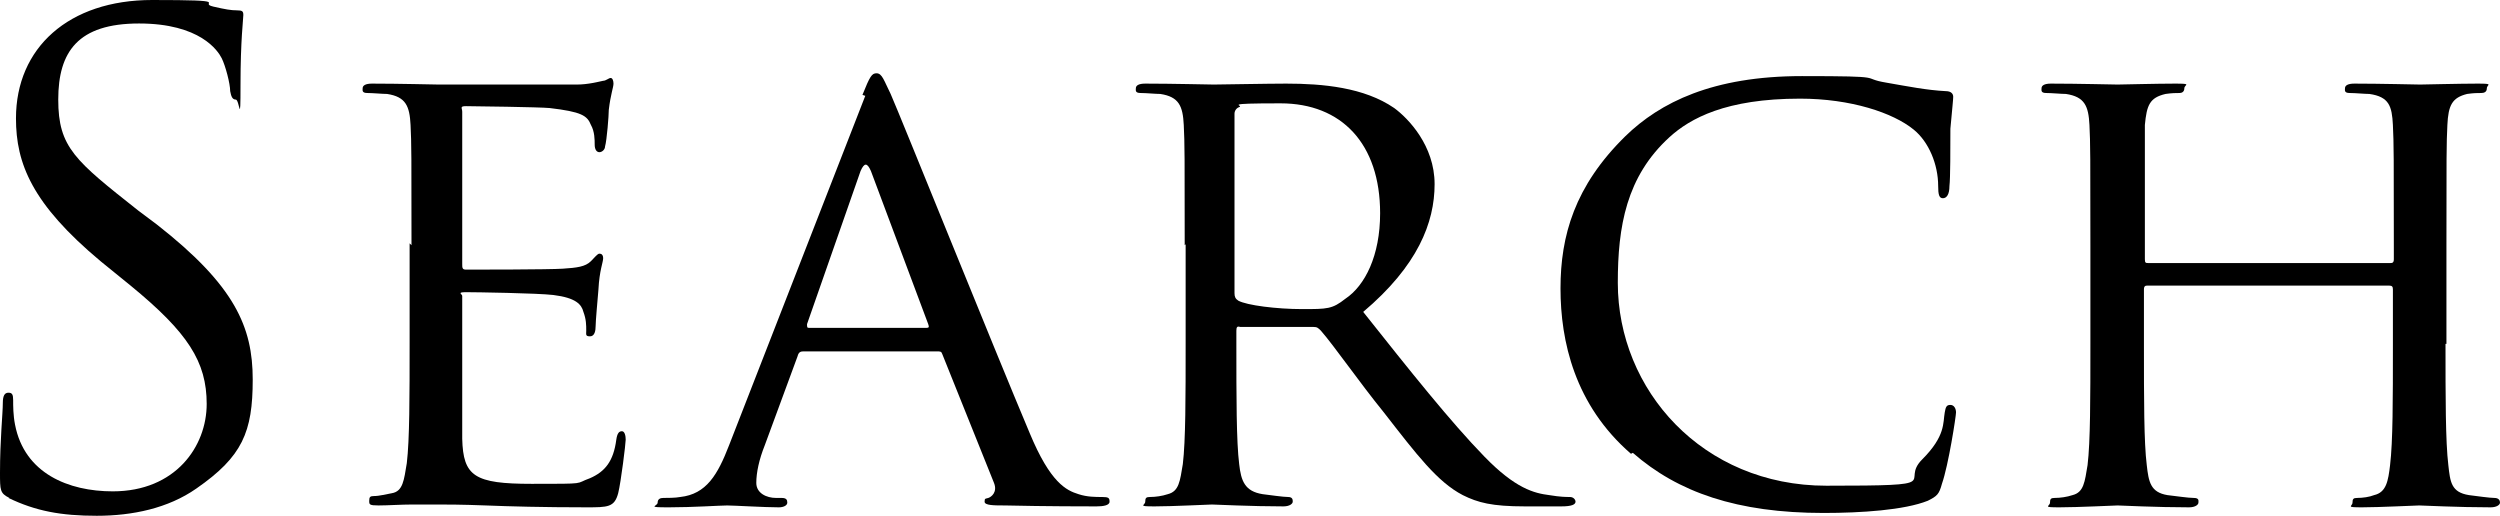
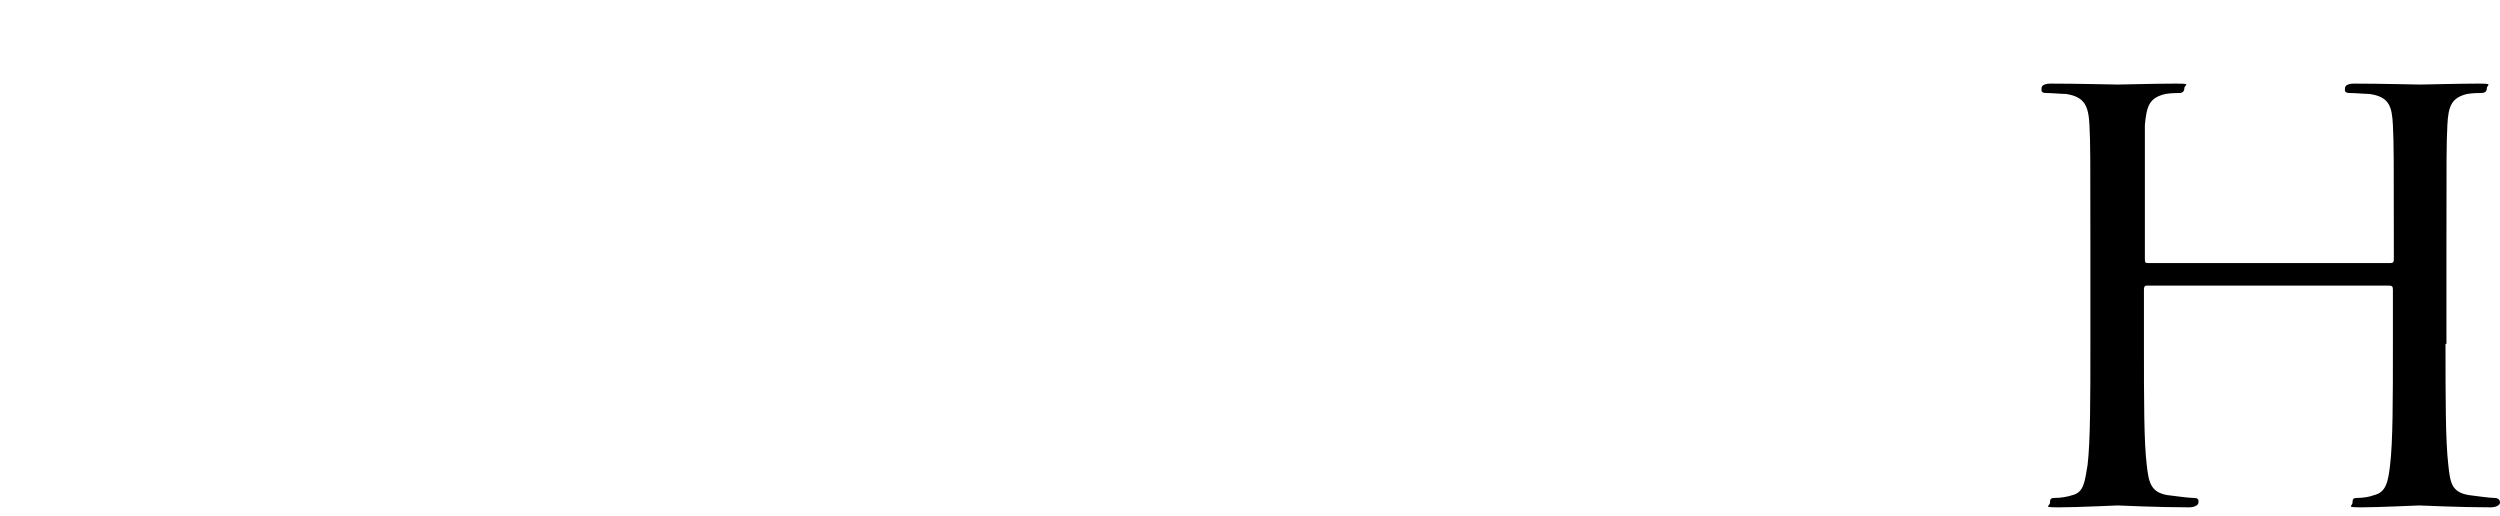
<svg xmlns="http://www.w3.org/2000/svg" width="266.1" height="54.9" version="1.1" viewBox="0 0 266.1 54.9">
  <g>
    <g id="_レイヤー_1" data-name="レイヤー_1">
      <g opacity="1">
-         <path d="M1,53c-1-.5-1-.8-1-2.7,0-3.5.3-6.3.3-7.4,0-.8.2-1.1.6-1.1s.5.2.5.8,0,1.6.2,2.6c1,5.2,5.7,7.1,10.4,7.1,6.7,0,10-4.8,10-9.3s-2-7.6-8.1-12.6l-3.2-2.6C3.4,21.7,1.7,17.4,1.7,12.6,1.7,5.1,7.3,0,16.2,0s4.8.3,6.5.7c1.3.3,1.9.4,2.5.4s.7.1.7.5-.3,2.7-.3,7.4-.1,1.6-.5,1.6-.5-.4-.6-.9c0-.8-.5-2.7-.9-3.5-.4-.8-2.3-3.7-8.8-3.7S6.2,5.5,6.2,10.6s1.8,6.5,8.5,11.8l2,1.5c8.3,6.5,10.2,10.9,10.2,16.5s-1.1,8.2-6,11.6c-3,2.1-6.8,2.9-10.6,2.9s-6.5-.5-9.4-1.9Z" />
-         <path d="M43.8,26.1c0-9.2,0-10.9-.1-12.8-.1-2-.5-3-2.5-3.3-.5,0-1.5-.1-2.1-.1s-.5-.3-.5-.5c0-.3.3-.5,1-.5,2.8,0,6.8.1,7.1.1s13.3,0,14.7,0c1.2,0,2.3-.3,2.8-.4.3,0,.6-.3.8-.3s.3.3.3.6c0,.4-.3,1.1-.5,2.8,0,.6-.2,3.2-.4,3.9,0,.3-.3.6-.6.6s-.5-.3-.5-.8,0-1.4-.4-2.1c-.4-1-1-1.4-4.4-1.8-1-.1-8.2-.2-8.9-.2s-.4.2-.4.6v16.2c0,.4,0,.6.4.6.8,0,8.9,0,10.3-.1,1.5-.1,2.4-.2,3-.8.4-.4.7-.8.9-.8s.4.1.4.5-.4,1.3-.5,3.3c-.1,1.2-.3,3.4-.3,3.9s-.1,1.1-.6,1.1-.4-.2-.4-.6c0-.6,0-1.2-.3-2-.2-.8-.8-1.5-3.2-1.8-1.7-.2-8.3-.3-9.3-.3s-.4.2-.4.4v5c0,2,0,9,0,10.2.1,4,1.3,4.8,7.4,4.8s4.5,0,6.2-.6c1.6-.7,2.5-1.8,2.8-4.1.1-.7.3-.9.6-.9s.4.5.4.9-.5,4.5-.8,5.7c-.4,1.5-1.1,1.5-3.4,1.5-4.6,0-8.2-.1-10.7-.2-2.6-.1-4.2-.1-5.1-.1s-1.3,0-2.7,0c-1.2,0-2.6.1-3.6.1s-1-.1-1-.5.1-.5.5-.5c.6,0,1.3-.2,1.9-.3,1.2-.2,1.3-1.4,1.6-3.2.3-2.5.3-7.1.3-12.9v-10.5Z" />
-         <path d="M91.8,10.1c.8-2,1-2.3,1.5-2.3.6,0,.8.8,1.5,2.2,1.1,2.5,11,27.1,14.8,36.1,2.2,5.3,3.9,6.1,5.2,6.5.9.3,1.8.3,2.5.3s.8.1.8.5-.7.5-1.4.5-5.5,0-9.7-.1c-1.2,0-2.2,0-2.2-.4s.1-.3.4-.4c.3-.1,1-.6.6-1.6l-5.5-13.7c-.1-.3-.2-.3-.6-.3h-14.2c-.3,0-.5.1-.6.5l-3.5,9.5c-.6,1.5-.9,2.9-.9,4s1.1,1.6,2.1,1.6h.6c.5,0,.6.2.6.5s-.4.5-.9.5c-1.5,0-4.8-.2-5.5-.2s-3.7.2-6.2.2-1.2-.1-1.2-.5.3-.5.6-.5c.4,0,1.3,0,1.8-.1,2.8-.3,4-2.4,5.2-5.5l14.5-37.2ZM98.6,34.9c.3,0,.3-.1.2-.4l-6.1-16.3c-.4-.9-.7-.9-1.1,0l-5.7,16.3c0,.3,0,.4.2.4h12.5Z" />
-         <path d="M126.1,26.1c0-9.2,0-10.9-.1-12.8-.1-2-.5-3-2.5-3.3-.5,0-1.5-.1-2.1-.1s-.5-.3-.5-.5c0-.3.3-.5,1-.5,2.8,0,6.9.1,7.3.1.6,0,5.8-.1,7.7-.1,3.9,0,8.3.4,11.5,2.6,1.5,1.1,4.3,4,4.3,8.1s-1.8,8.7-7.6,13.6c5,6.3,9.3,11.7,12.9,15.4,3.3,3.4,5.3,3.9,6.9,4.1,1.2.2,1.8.2,2.2.2s.6.3.6.5c0,.3-.4.5-1.5.5h-3.9c-3.5,0-5-.4-6.6-1.2-2.7-1.4-4.9-4.3-8.4-8.8-2.6-3.2-5.3-7.1-6.7-8.7-.3-.3-.4-.4-.8-.4h-7.8c-.3-.1-.4,0-.4.4v1.4c0,5.7,0,10.4.3,12.8.2,1.8.6,2.9,2.5,3.2.8.1,2.2.3,2.7.3s.5.3.5.5-.3.5-1,.5c-3.4,0-7.3-.2-7.6-.2s-4.2.2-6.1.2-1-.1-1-.5.1-.5.5-.5c.6,0,1.3-.1,1.9-.3,1.2-.3,1.3-1.4,1.6-3.2.3-2.5.3-7.1.3-12.9v-10.5ZM131.4,31.2c0,.4.1.6.4.8.9.5,4.1.9,6.8.9s3.2,0,4.6-1.1c2.1-1.4,3.7-4.6,3.7-9.1,0-7.4-4.1-11.7-10.6-11.7s-3.8.2-4.4.4c-.3.1-.5.4-.5.7v19.1Z" />
-         <path d="M173.6,48.3c-6-5.2-7.5-12-7.5-17.6s1.5-10.9,6.9-16.2c3.7-3.6,9.3-6.4,18.8-6.4s6,.2,9,.7c2.3.4,4.3.8,6.3.9.6,0,.8.3.8.6s-.1,1.2-.3,3.4c0,2,0,5.3-.1,6.1,0,.9-.3,1.3-.7,1.3s-.5-.4-.5-1.3c0-2.3-1-4.7-2.6-6-2.2-1.8-6.7-3.3-12.1-3.3-7.9,0-11.7,2.1-13.9,4.1-4.6,4.2-5.5,9.5-5.5,15.5,0,11.4,9,21.6,22.2,21.6s7.7-.3,10.2-2.8,2.2-3.9,2.4-5c.1-.6.2-.8.6-.8s.6.4.6.8-.8,5.6-1.5,7.6c-.3,1.1-.5,1.3-1.5,1.8-2.5,1-7.1,1.3-11.1,1.3-9.2,0-15.5-2.2-20.3-6.4Z" />
        <path d="M260.3,36.6c0,5.7,0,10.4.3,12.9.2,1.8.3,2.9,2.2,3.2.8.1,2.2.3,2.7.3s.6.3.6.5-.3.5-1,.5c-3.4,0-7.3-.2-7.6-.2s-4.3.2-6.1.2-1-.1-1-.5.1-.5.5-.5c.6,0,1.3-.1,1.8-.3,1.3-.3,1.5-1.5,1.7-3.2.3-2.5.3-6.9.3-12.7v-6c0-.3-.1-.4-.4-.4h-25.7c-.2,0-.4,0-.4.4v6c0,5.7,0,10.3.3,12.7.2,1.8.4,2.9,2.2,3.2.9.1,2.2.3,2.8.3s.5.3.5.5-.3.5-1,.5c-3.4,0-7.4-.2-7.6-.2s-4.3.2-6.2.2-1-.1-1-.5.1-.5.5-.5c.6,0,1.3-.1,1.9-.3,1.2-.3,1.3-1.4,1.6-3.2.3-2.5.3-7.1.3-12.9v-10.5c0-9.2,0-10.9-.1-12.8-.1-2-.5-3-2.5-3.3-.5,0-1.5-.1-2.1-.1s-.5-.3-.5-.5c0-.3.3-.5,1-.5,2.8,0,6.7.1,7.1.1s4.2-.1,6.1-.1,1,.1,1,.5-.3.5-.5.5c-.4,0-.8,0-1.5.1-1.7.4-2,1.2-2.2,3.3,0,1.9,0,3.7,0,13v1.3c0,.4.1.4.4.4h25.7c.2,0,.4,0,.4-.4v-1.3c0-9.2,0-11.1-.1-13-.1-2-.4-3-2.5-3.3-.5,0-1.5-.1-2.1-.1s-.5-.3-.5-.5c0-.3.3-.5,1-.5,2.7,0,6.7.1,7,.1s4.3-.1,6.1-.1,1,.1,1,.5-.3.5-.6.5c-.4,0-.8,0-1.5.1-1.6.4-2,1.2-2.1,3.3-.1,1.9-.1,3.6-.1,12.8v10.5Z" />
      </g>
    </g>
  </g>
</svg>